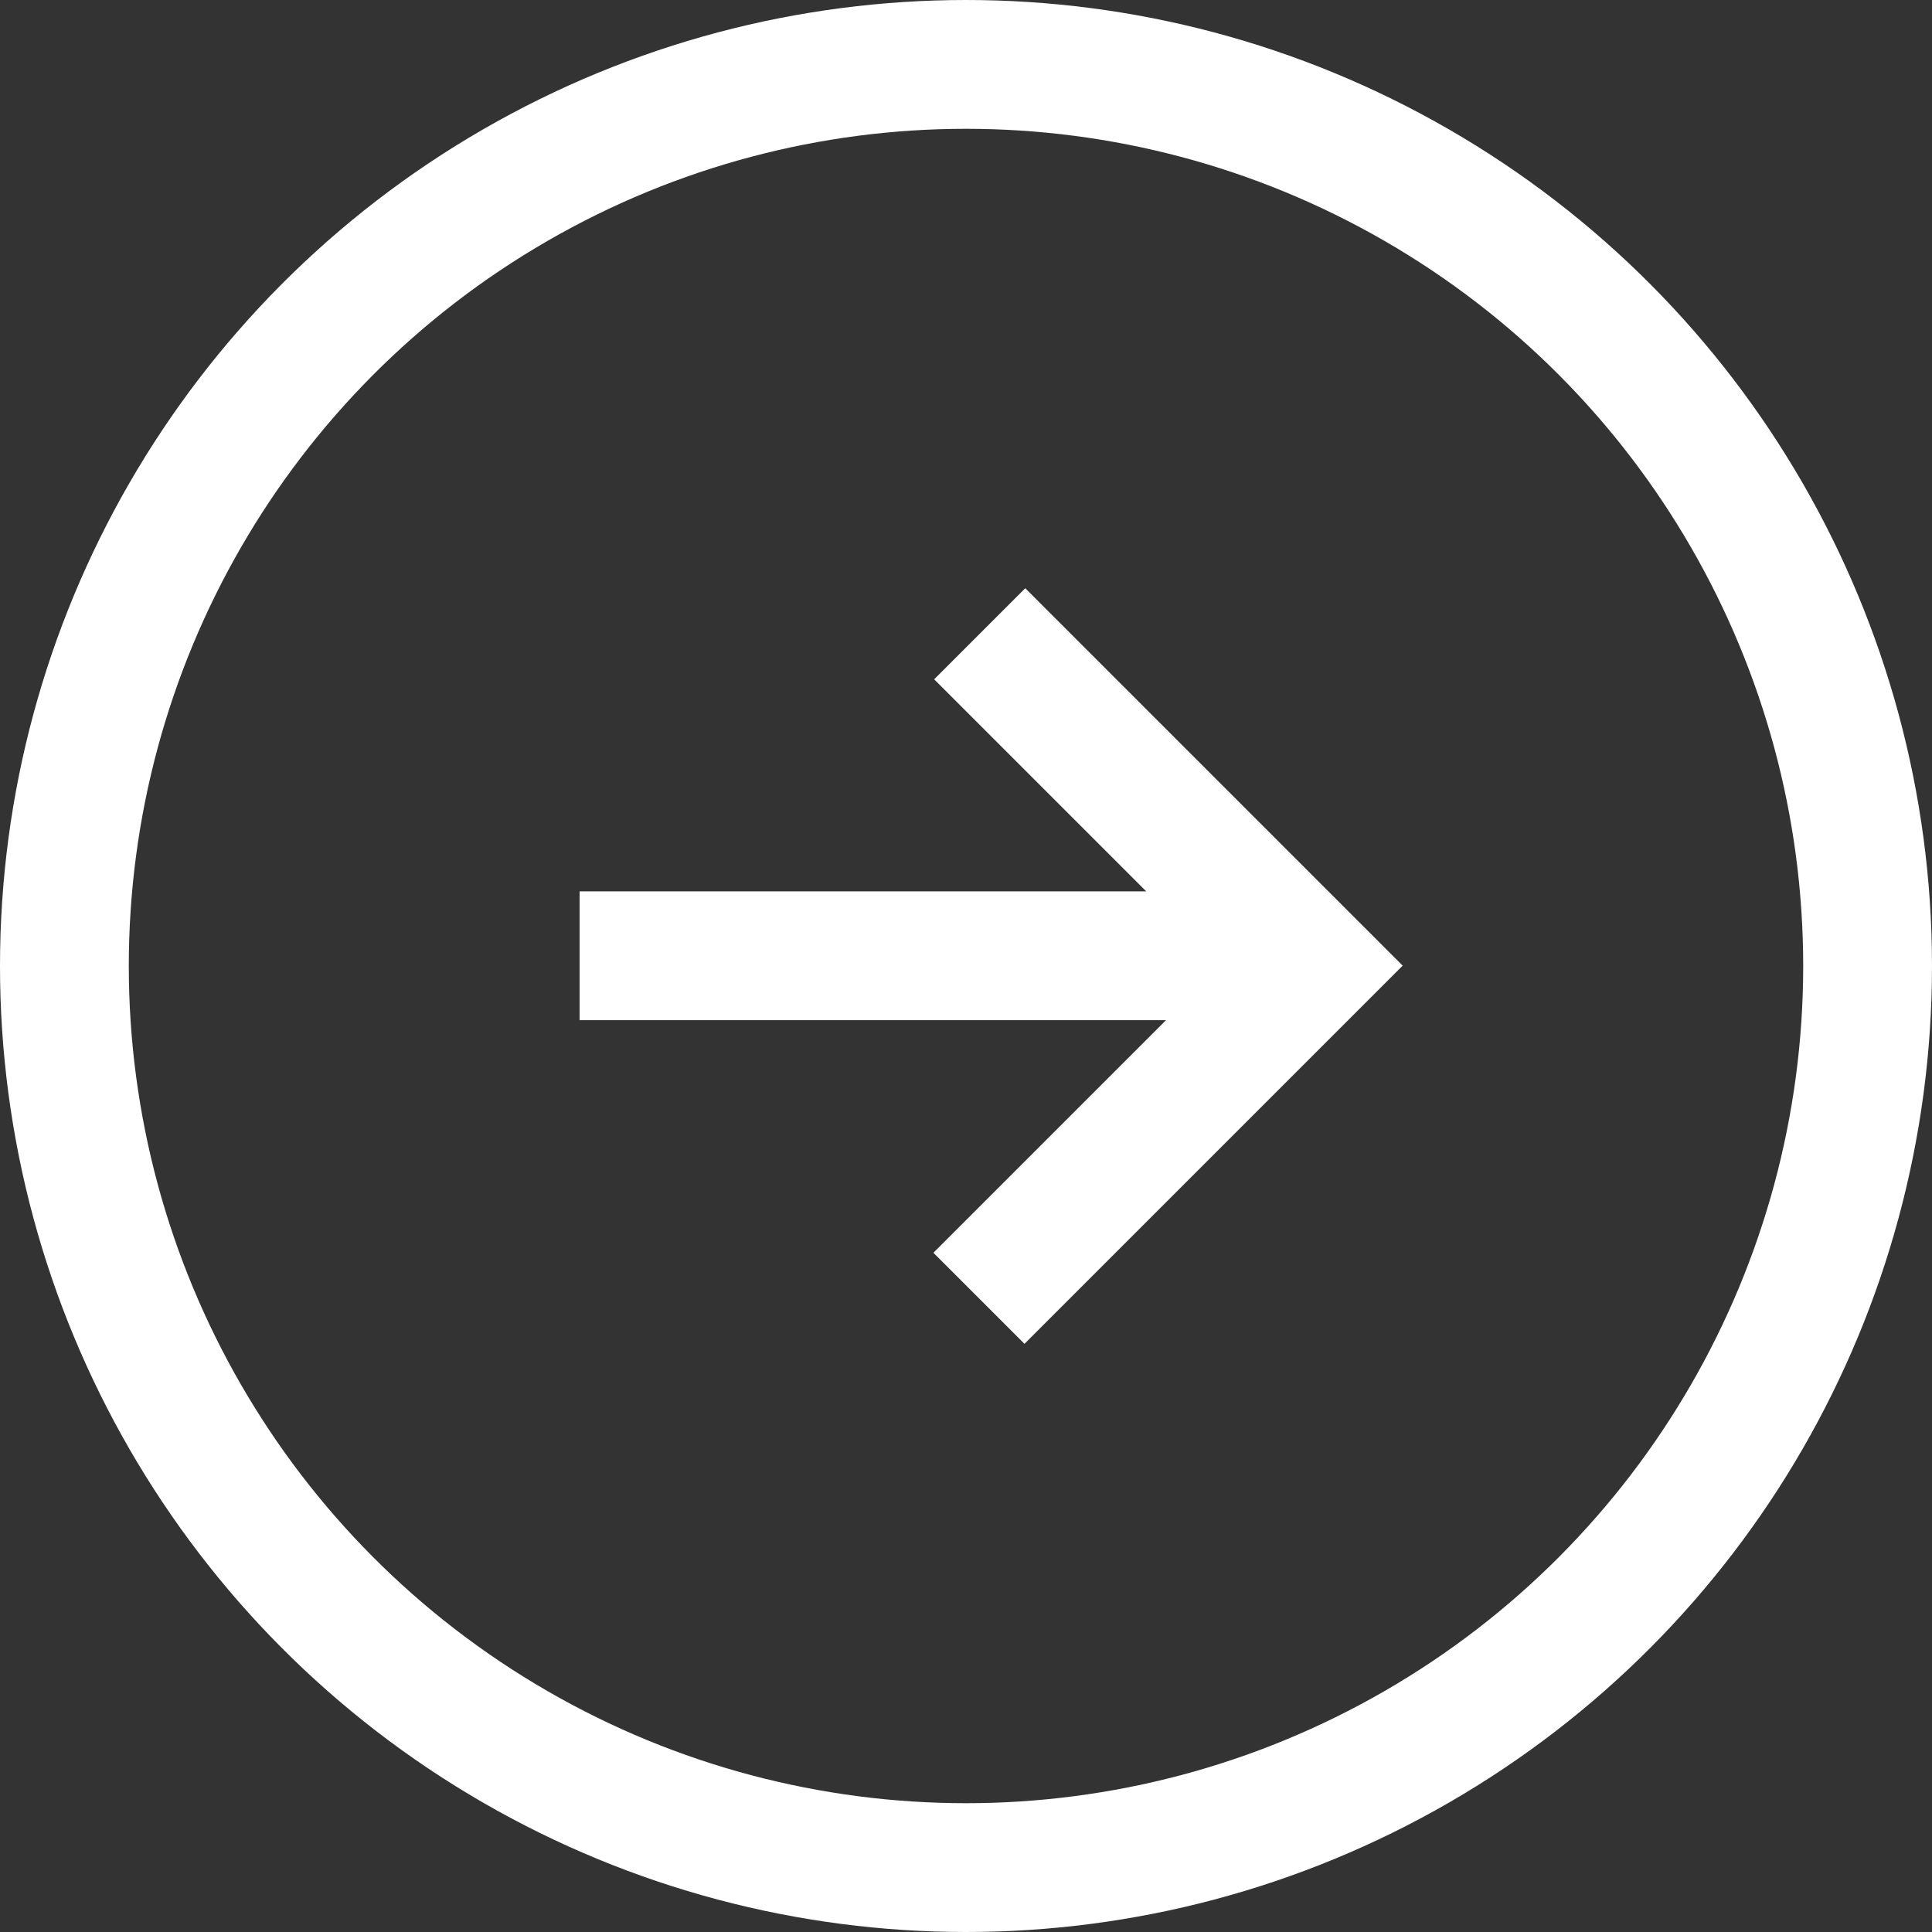
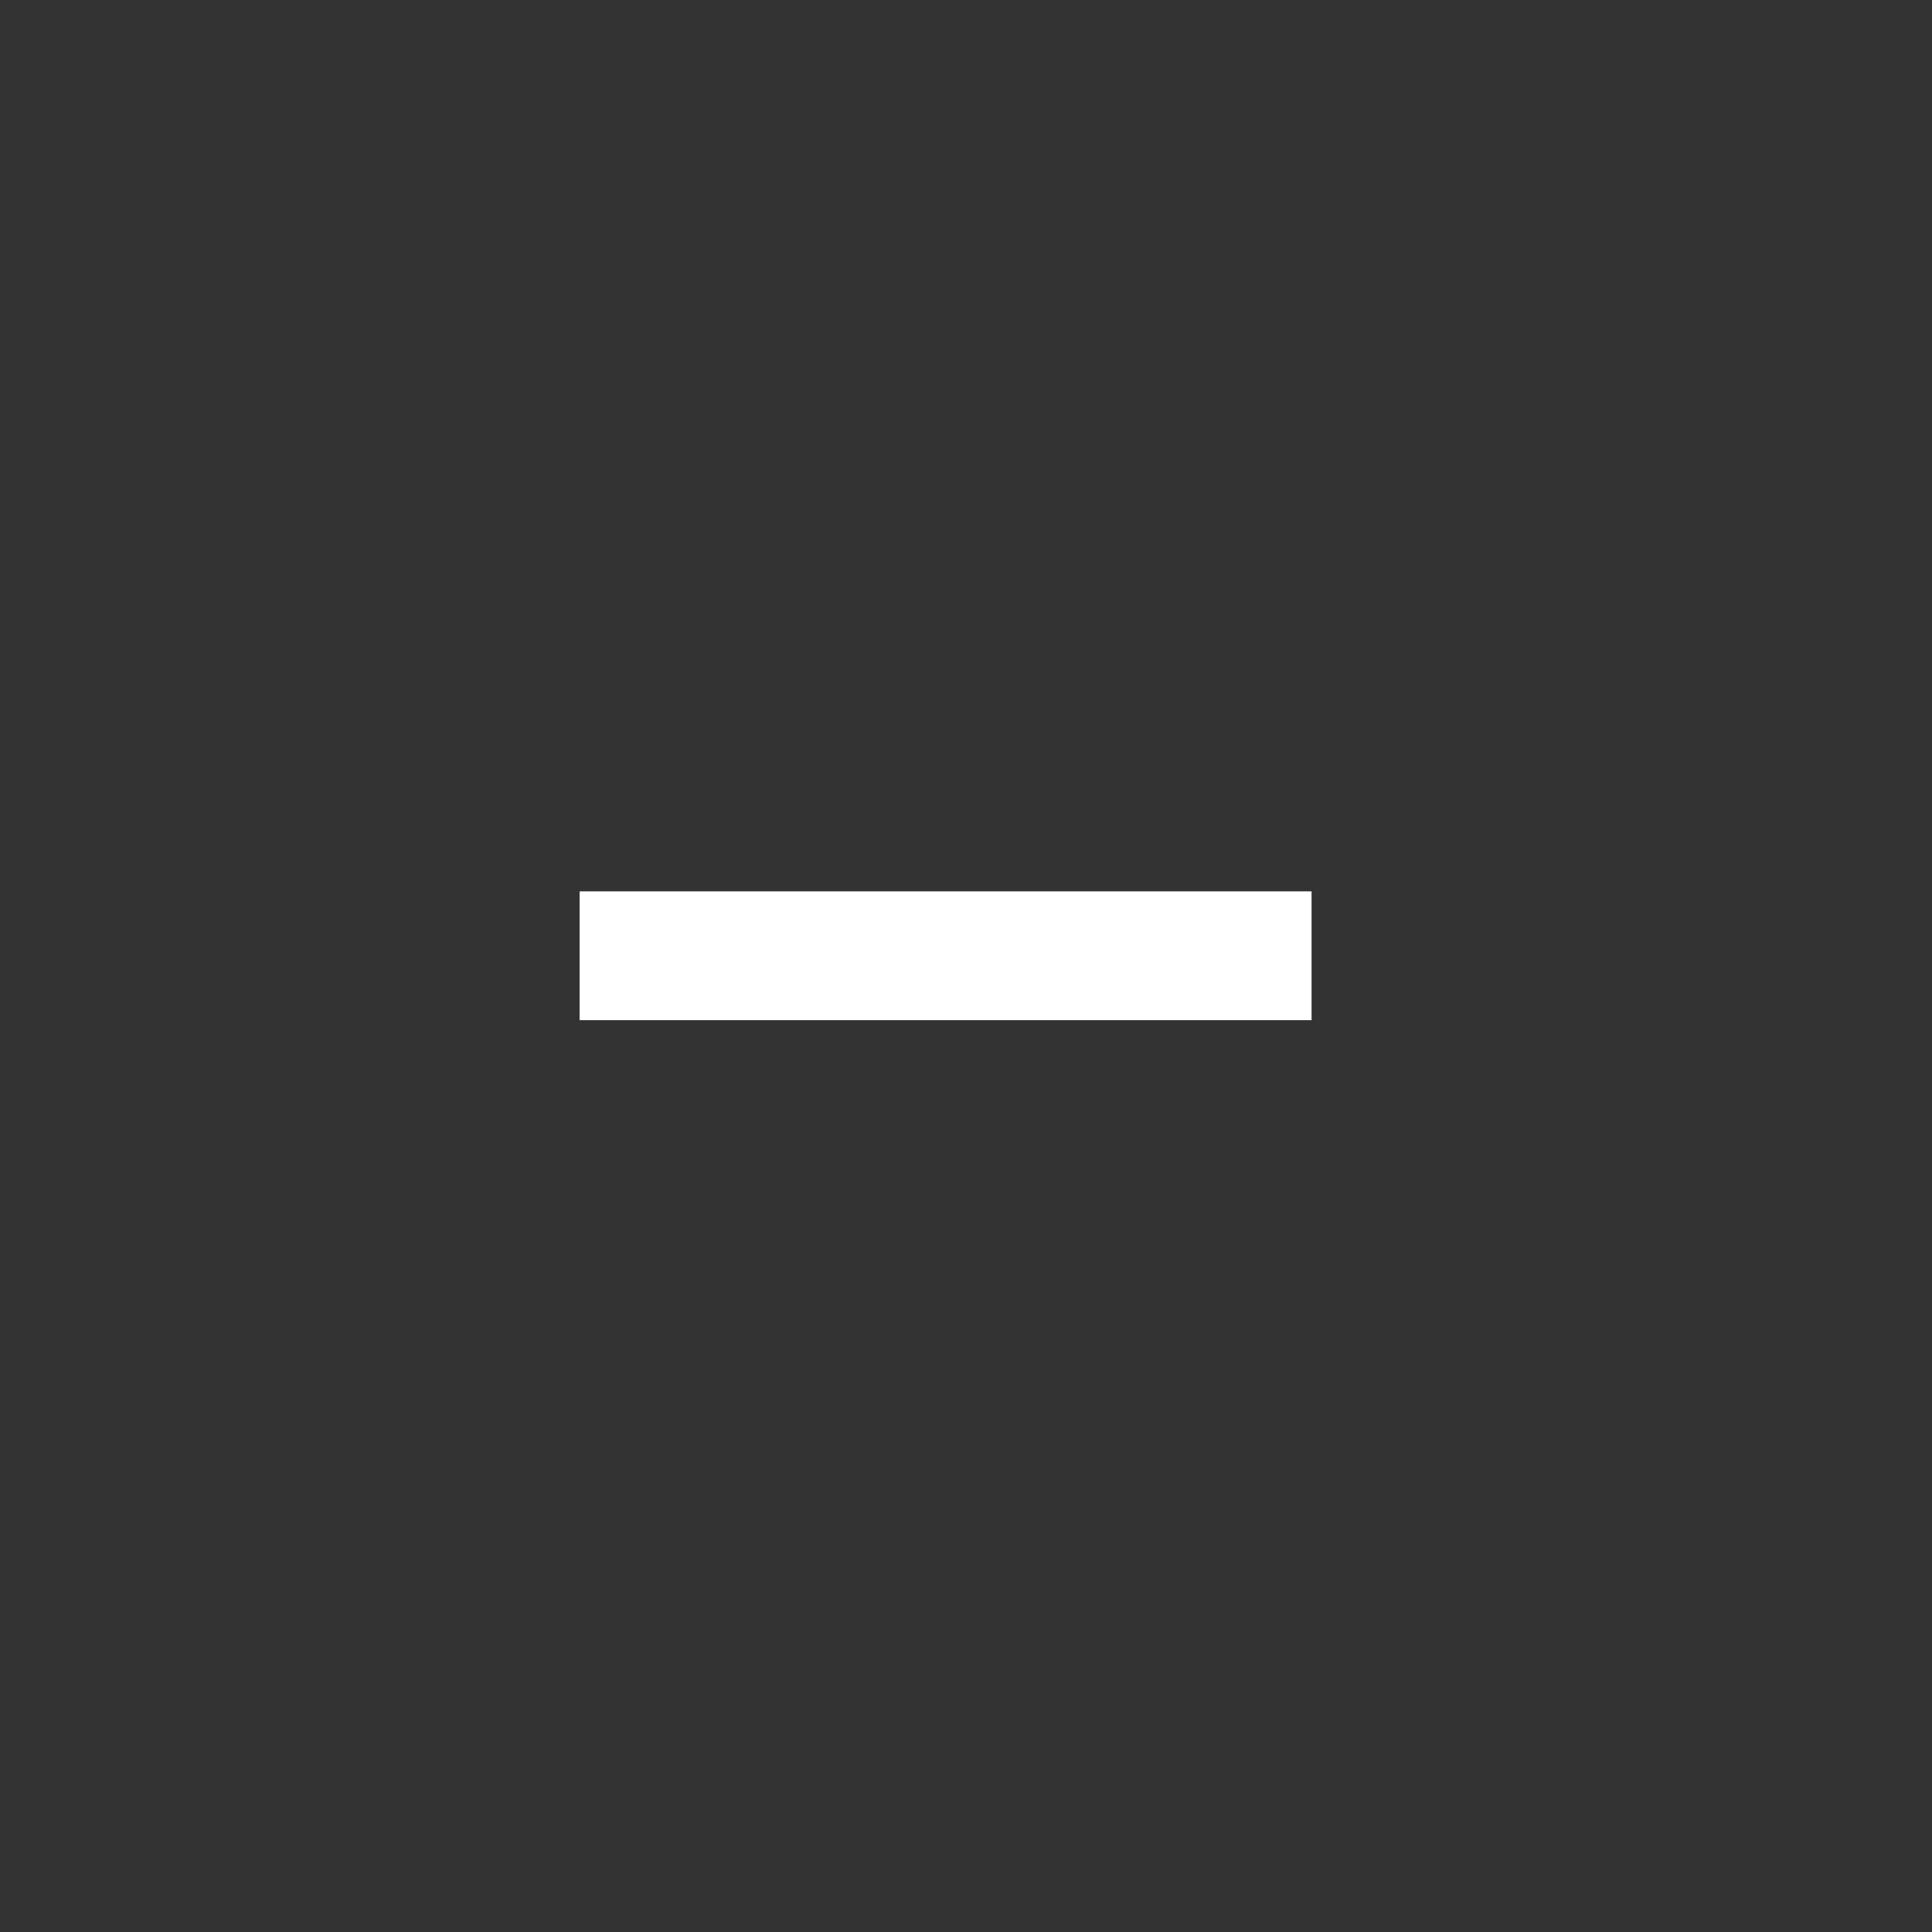
<svg xmlns="http://www.w3.org/2000/svg" width="30" height="30" viewBox="0 0 30 30">
  <rect x="0" y="0" width="30" height="30" fill="#333333" stroke="none" />
  <g fill="none" stroke="#ffffff" stroke-width="2">
    <circle cx="15" cy="15" r="15" stroke="none" />
-     <circle cx="15" cy="15" r="14" fill="none" />
  </g>
  <g transform="translate(-378.856 -459)">
    <path d="M1912.27,474h11.366" transform="translate(-1524.414 -0.159)" fill="none" stroke="#ffffff" stroke-width="2" />
-     <path d="M1899.742,474h7.288v7.305" transform="translate(-614.083 -1209.648) rotate(45)" fill="none" stroke="#ffffff" stroke-width="2" />
  </g>
</svg>